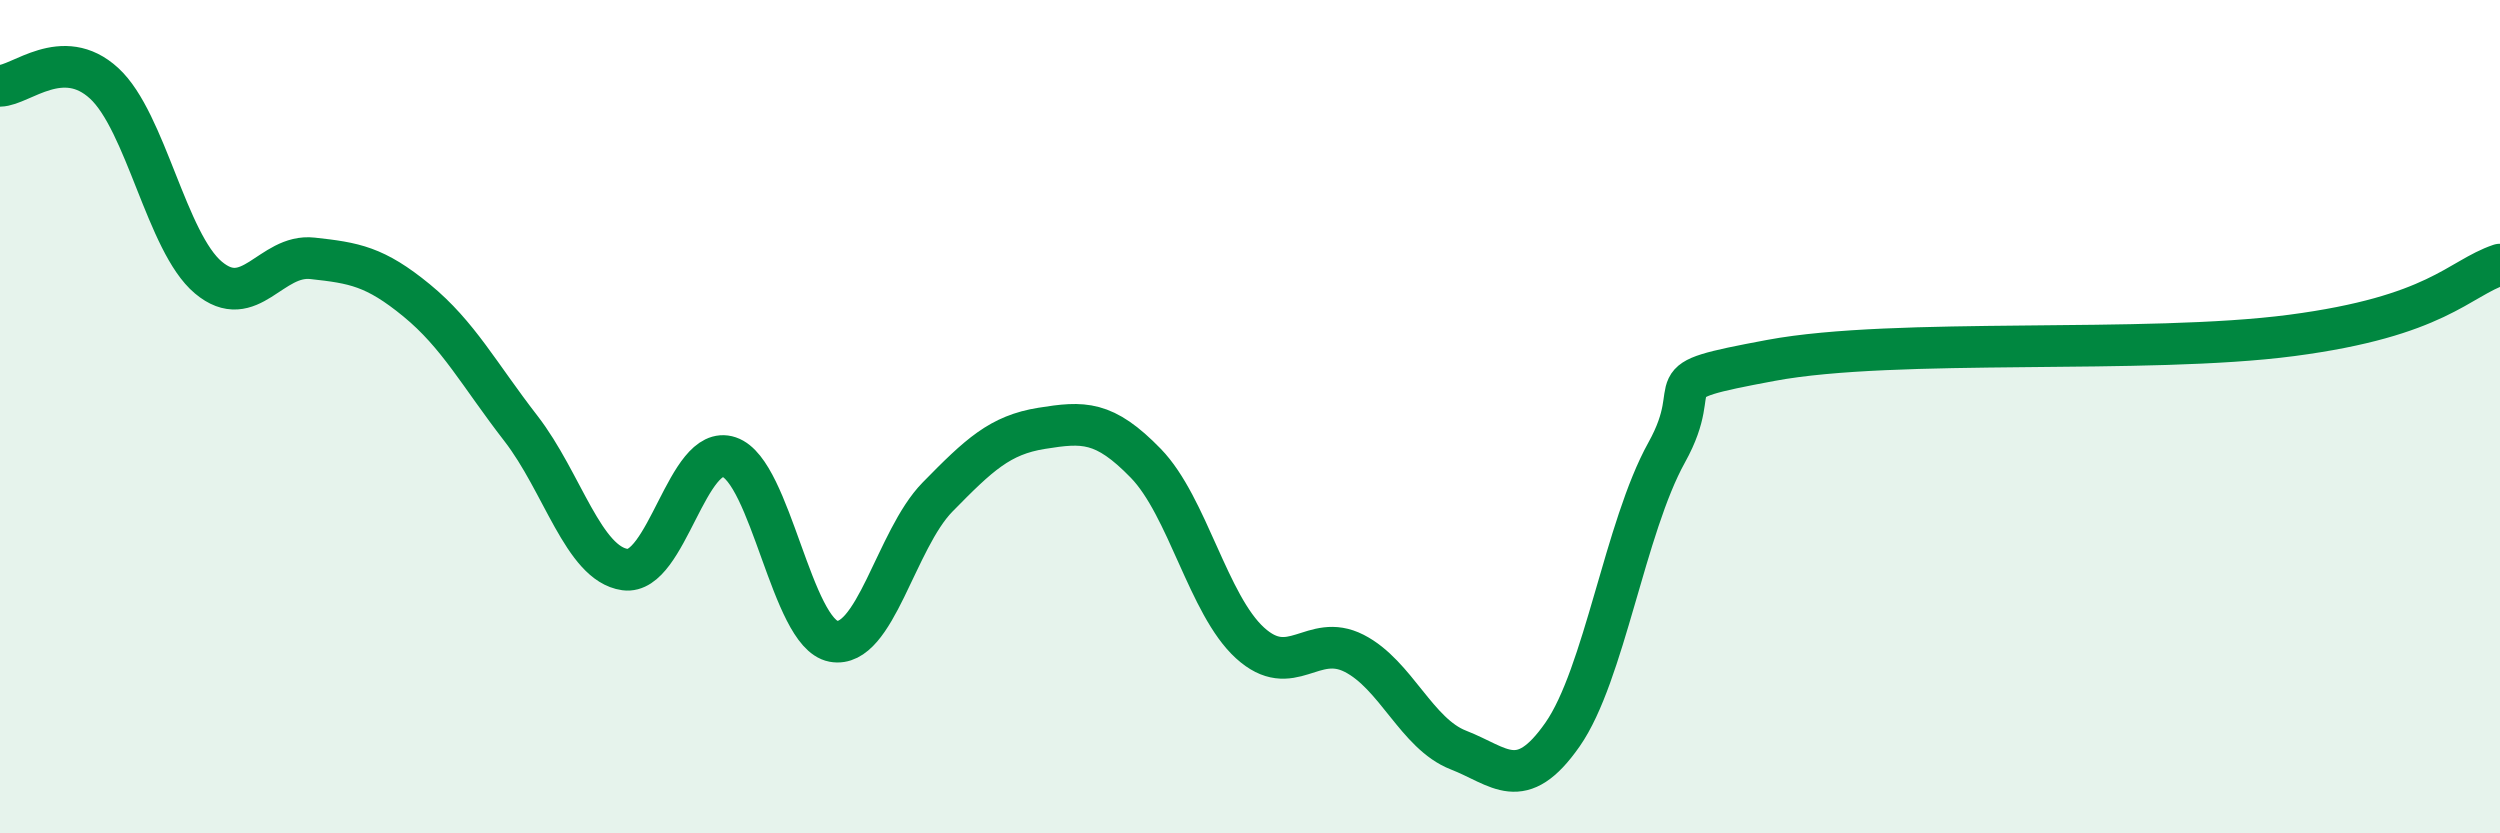
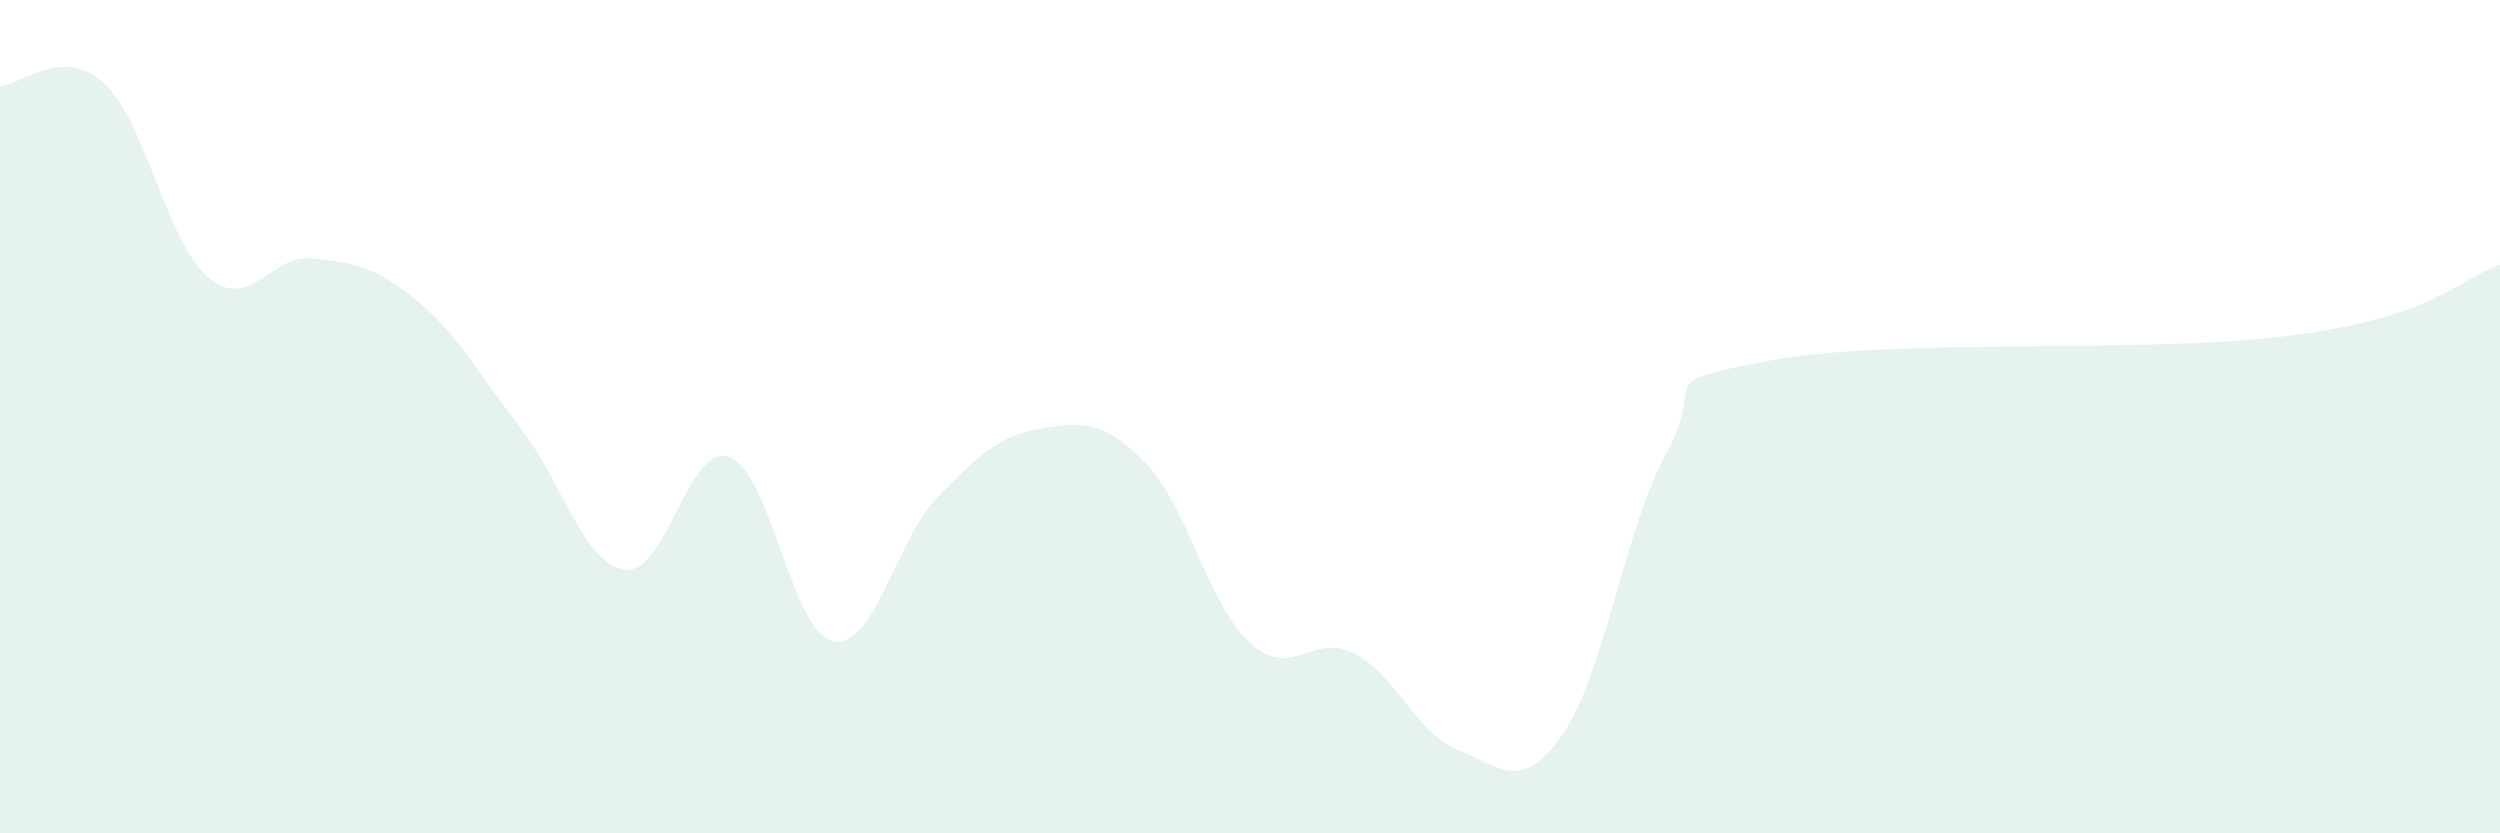
<svg xmlns="http://www.w3.org/2000/svg" width="60" height="20" viewBox="0 0 60 20">
  <path d="M 0,2.06 C 0.5,2.05 1.5,1.08 2.5,2 C 3.5,2.92 4,5.82 5,6.66 C 6,7.5 6.5,6.09 7.5,6.2 C 8.5,6.31 9,6.39 10,7.21 C 11,8.03 11.5,8.99 12.5,10.28 C 13.5,11.57 14,13.53 15,13.67 C 16,13.81 16.5,10.63 17.5,10.97 C 18.5,11.31 19,15.2 20,15.39 C 21,15.58 21.5,12.95 22.5,11.93 C 23.5,10.91 24,10.44 25,10.28 C 26,10.12 26.5,10.09 27.5,11.12 C 28.5,12.15 29,14.52 30,15.43 C 31,16.34 31.5,15.17 32.5,15.68 C 33.5,16.19 34,17.61 35,18 C 36,18.39 36.5,19.06 37.5,17.63 C 38.5,16.2 39,12.66 40,10.86 C 41,9.06 39.5,9.21 42.5,8.65 C 45.5,8.09 51.5,8.51 55,8.05 C 58.5,7.59 59,6.69 60,6.35L60 20L0 20Z" fill="#008740" opacity="0.1" stroke-linecap="round" stroke-linejoin="round" />
-   <path d="M 0,2.06 C 0.5,2.05 1.5,1.08 2.5,2 C 3.5,2.92 4,5.82 5,6.66 C 6,7.5 6.5,6.09 7.5,6.2 C 8.5,6.31 9,6.39 10,7.21 C 11,8.03 11.5,8.99 12.5,10.28 C 13.5,11.57 14,13.53 15,13.67 C 16,13.81 16.5,10.63 17.5,10.97 C 18.5,11.31 19,15.2 20,15.39 C 21,15.58 21.5,12.95 22.5,11.93 C 23.5,10.91 24,10.44 25,10.28 C 26,10.12 26.5,10.09 27.5,11.12 C 28.5,12.15 29,14.52 30,15.43 C 31,16.34 31.5,15.17 32.5,15.68 C 33.5,16.19 34,17.61 35,18 C 36,18.39 36.5,19.06 37.5,17.63 C 38.5,16.2 39,12.66 40,10.86 C 41,9.06 39.5,9.21 42.5,8.65 C 45.5,8.09 51.5,8.51 55,8.05 C 58.5,7.59 59,6.69 60,6.35" stroke="#008740" stroke-width="1" fill="none" stroke-linecap="round" stroke-linejoin="round" />
</svg>